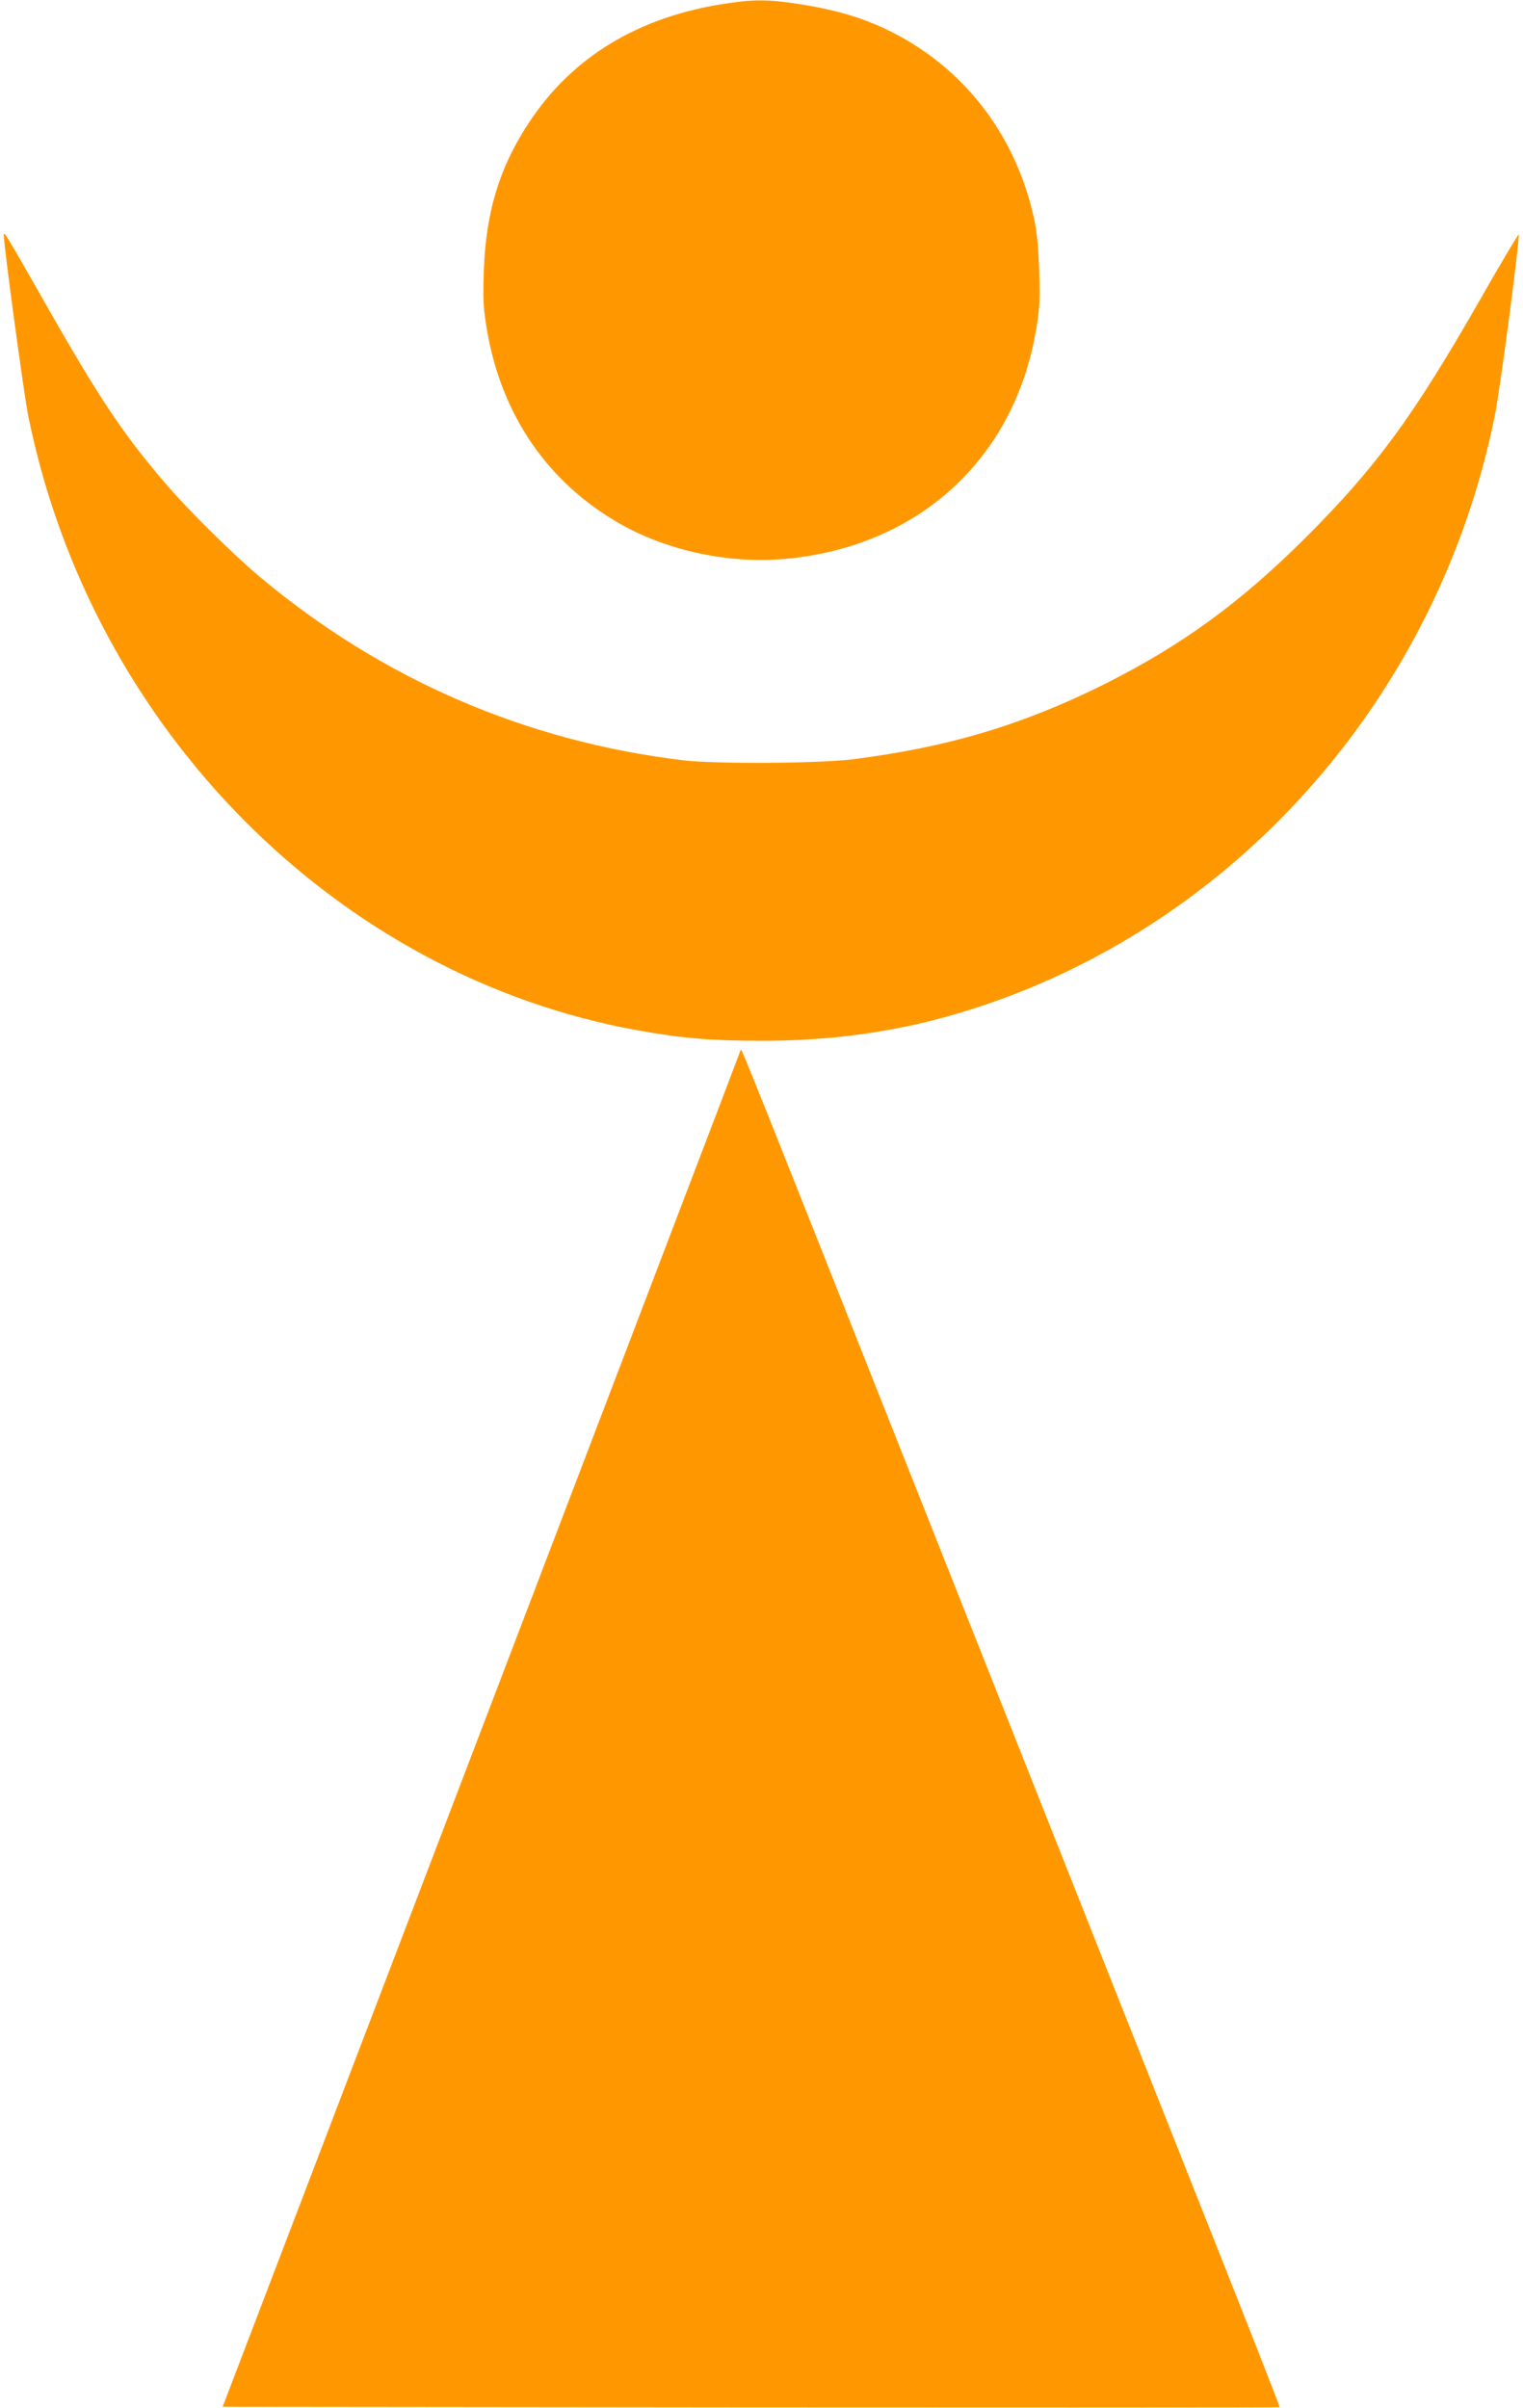
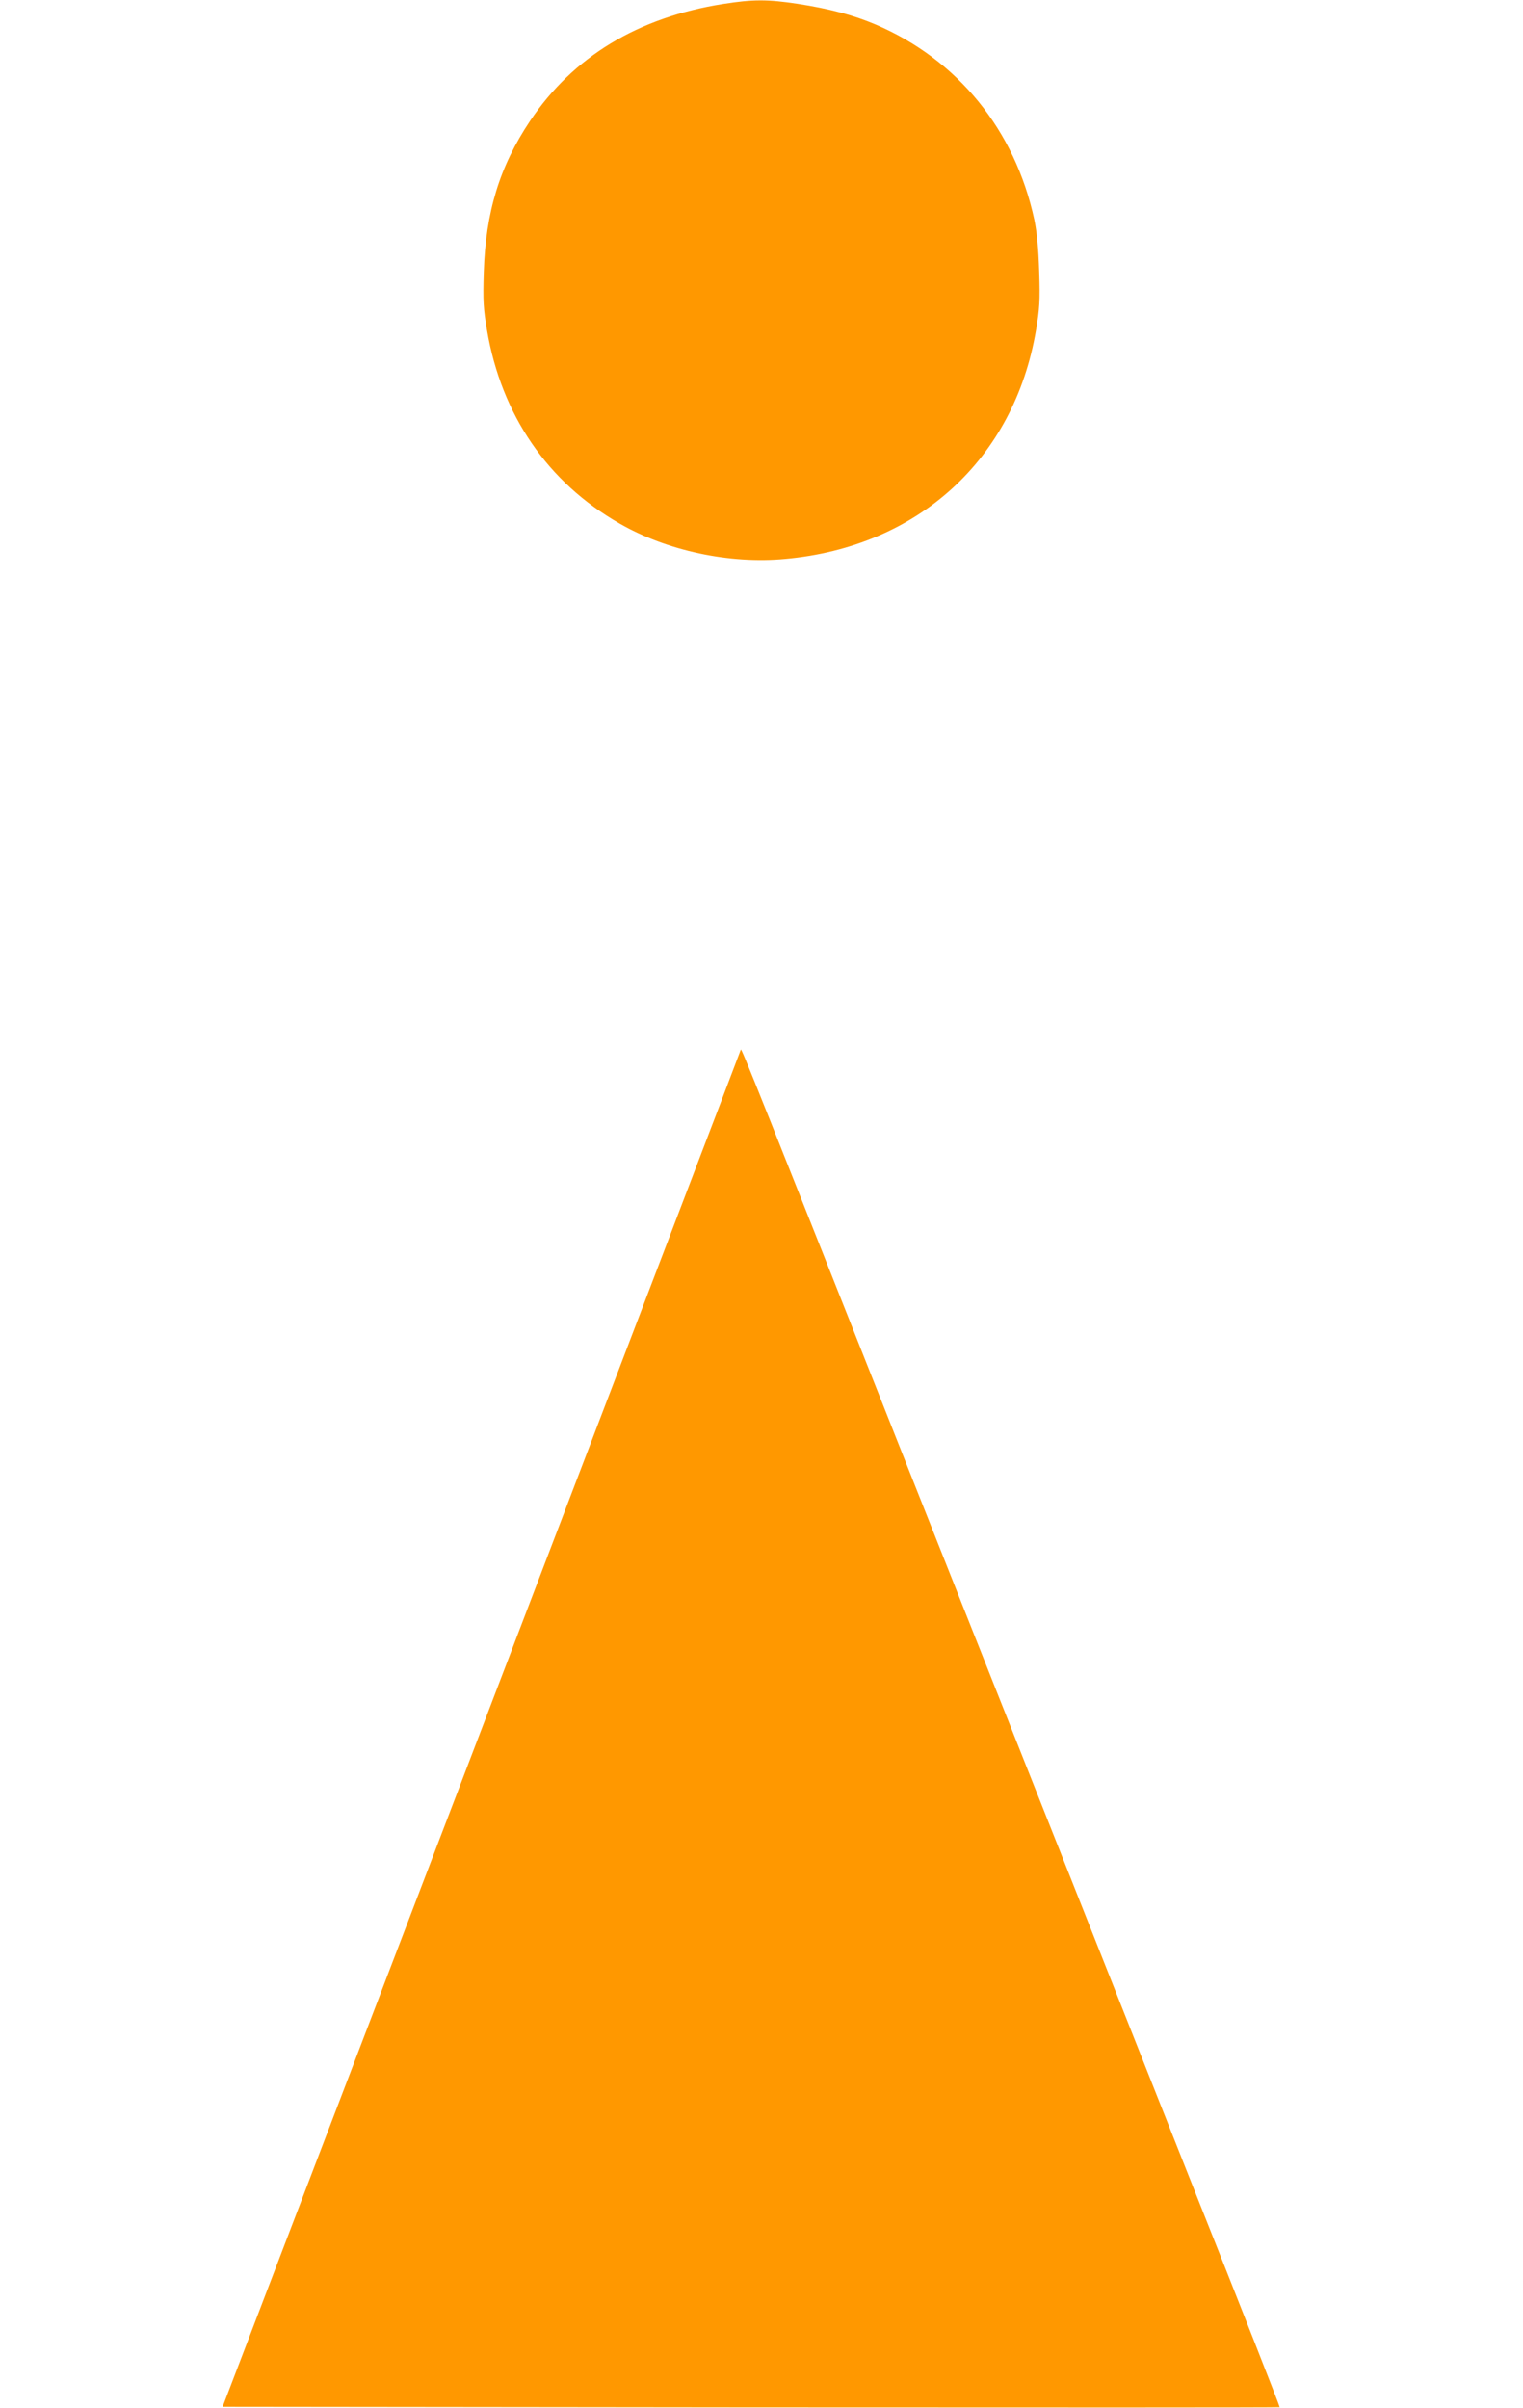
<svg xmlns="http://www.w3.org/2000/svg" version="1.0" width="810pt" height="1280pt" viewBox="0 0 810 1280" preserveAspectRatio="xMidYMid meet">
  <g transform="translate(0,1280) scale(0.1,-0.1)" fill="#ff9800" stroke="none">
    <path d="M3846 12779 c-452 -71 -798 -280 -1027 -622 -162 -242 -236 -485 -246 -802 -5 -156 -2 -197 17 -310 77 -451 322 -809 705 -1028 252 -145 585 -216 882 -188 706 64 1217 530 1333 1216 19 113 22 154 17 310 -4 127 -12 208 -26 277 -103 477 -407 851 -845 1038 -118 50 -246 84 -415 110 -159 24 -237 24 -395 -1z" />
-     <path d="M20 11551 c0 -56 107 -847 130 -961 337 -1667 1646 -2984 3250 -3269 229 -41 385 -54 650 -54 492 0 921 81 1371 258 1288 509 2248 1672 2529 3065 28 137 134 942 127 963 -1 5 -95 -152 -207 -349 -355 -620 -549 -885 -924 -1260 -351 -350 -661 -575 -1076 -783 -431 -215 -838 -336 -1340 -398 -182 -22 -724 -25 -895 -5 -842 101 -1608 433 -2260 981 -130 109 -372 348 -482 476 -231 267 -360 458 -648 965 -213 374 -225 394 -225 371z" />
    <path d="M3940 7220 c0 -3 -621 -1627 -1378 -3610 l-1378 -3605 2810 -3 c1545 -1 2811 -1 2812 1 2 2 -207 534 -465 1182 -257 649 -899 2267 -1426 3595 -896 2260 -973 2453 -975 2440z" />
  </g>
</svg>